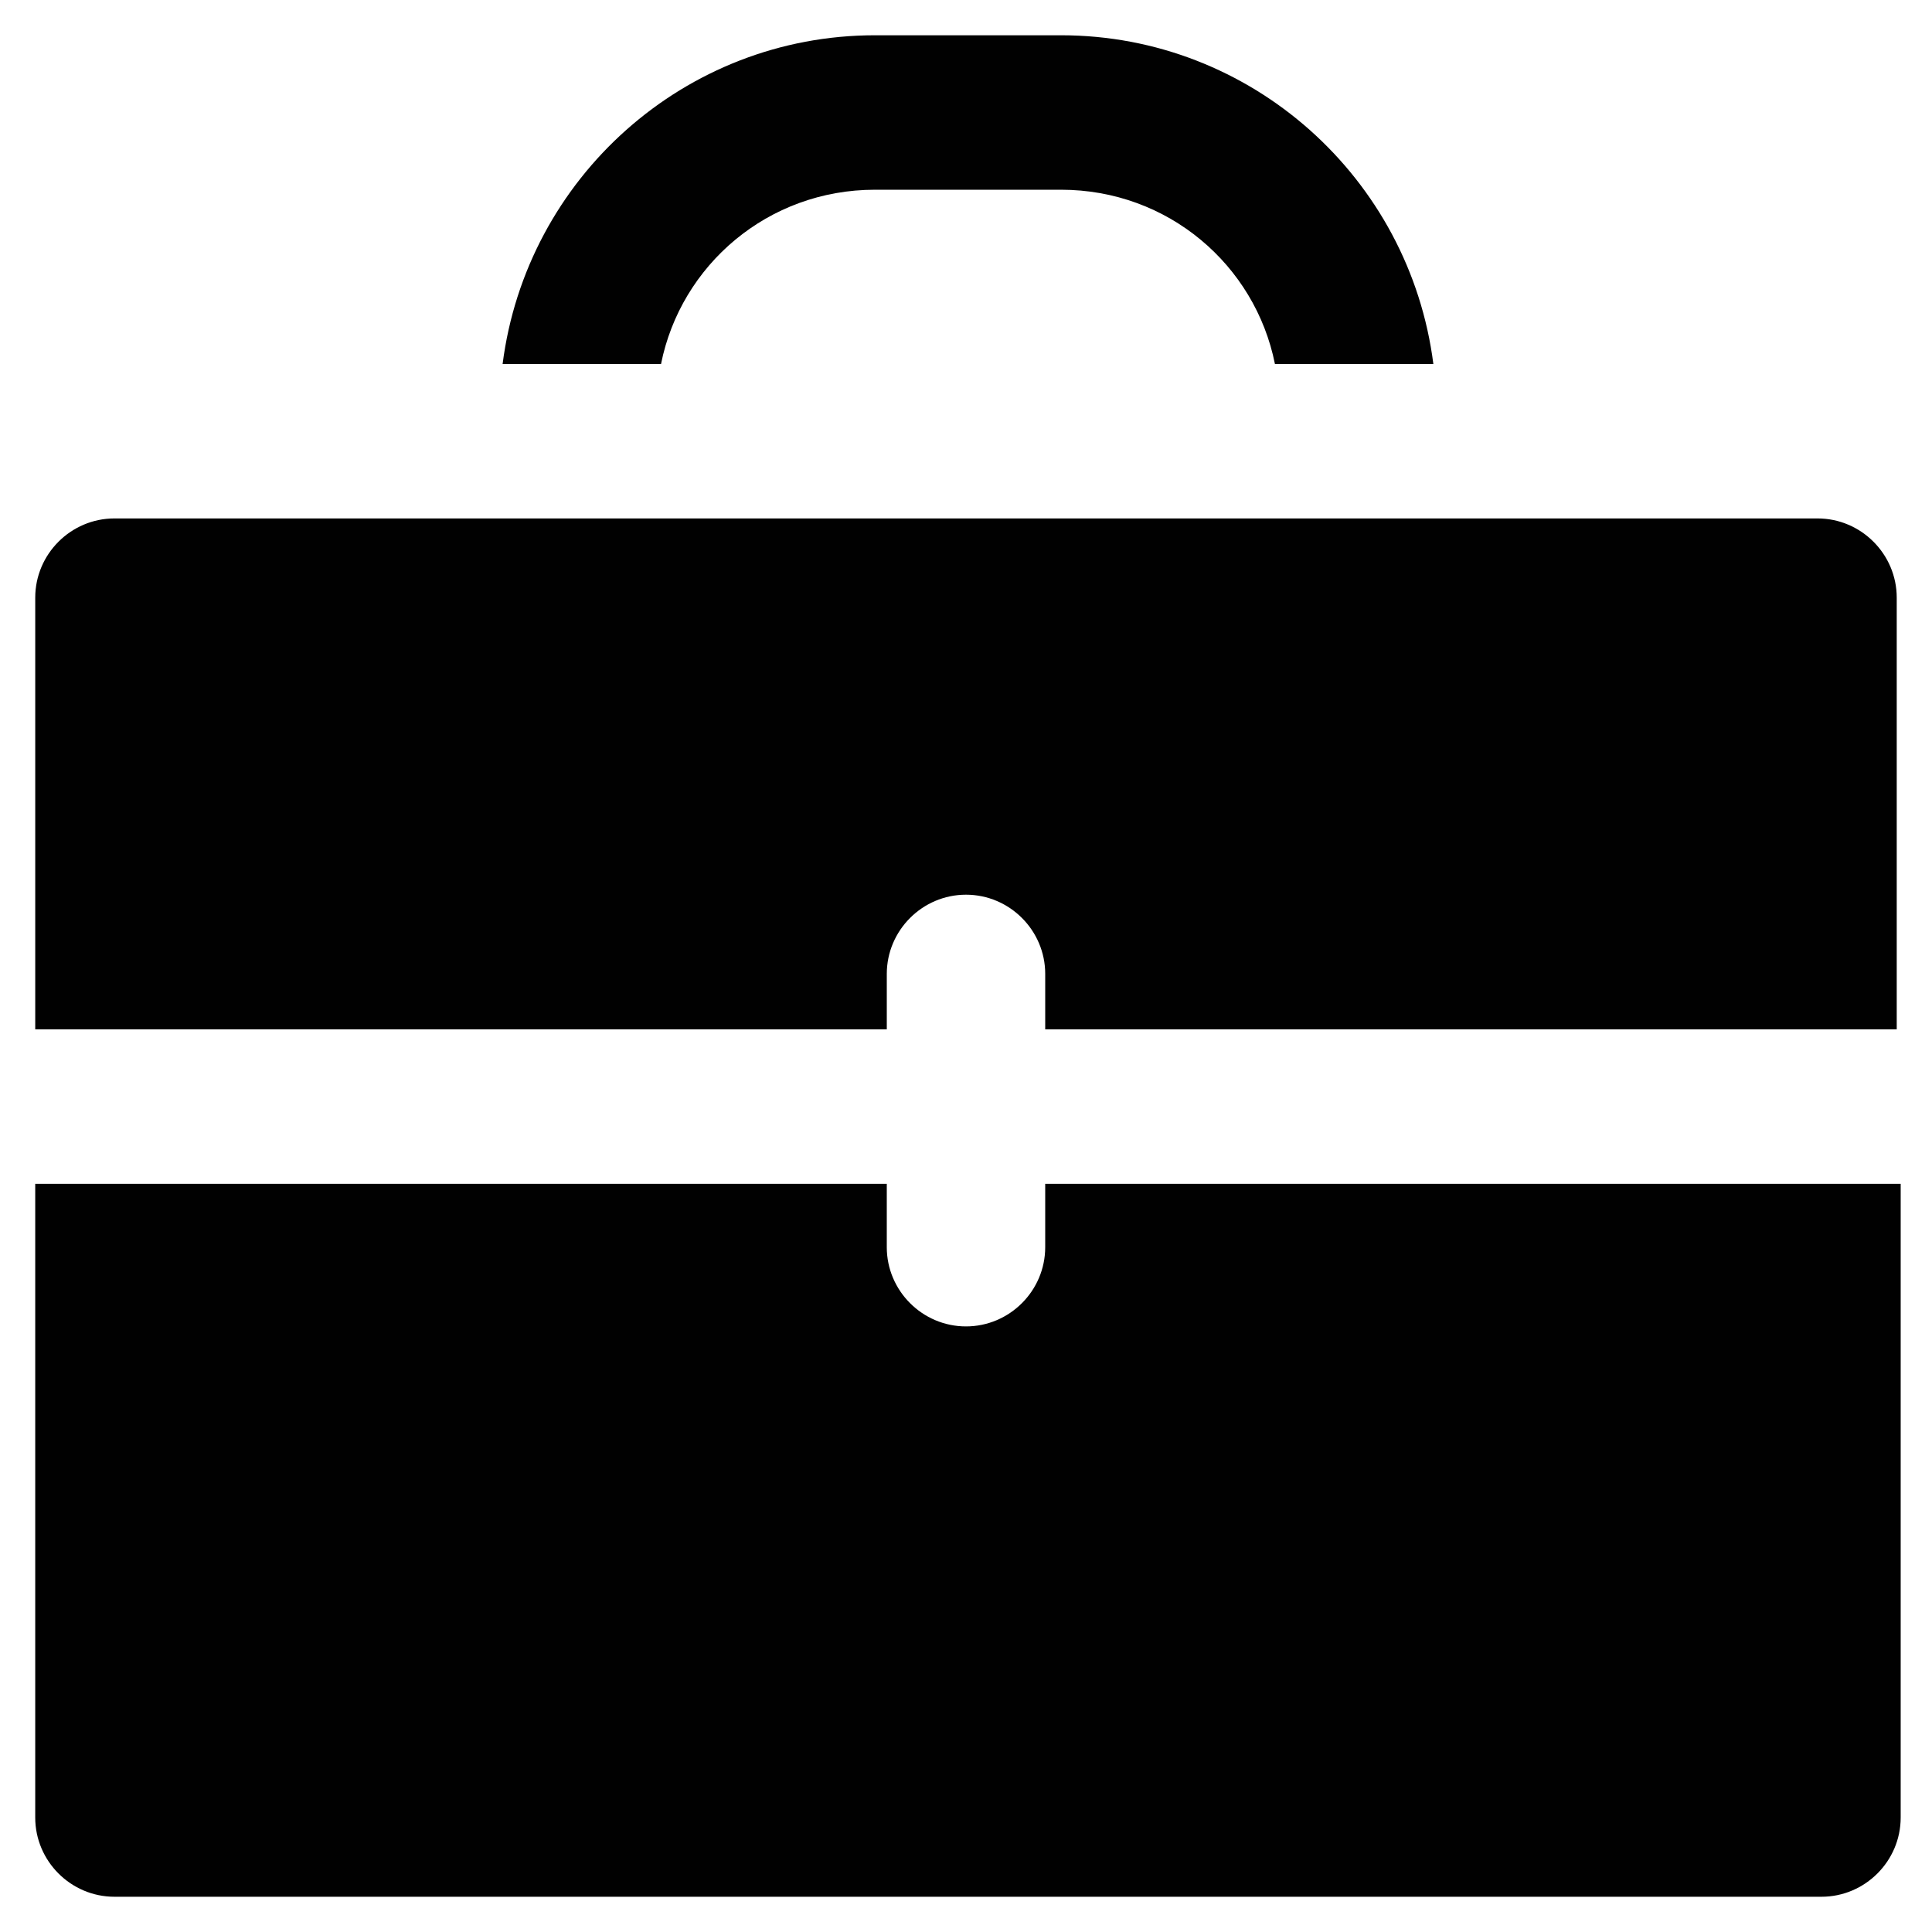
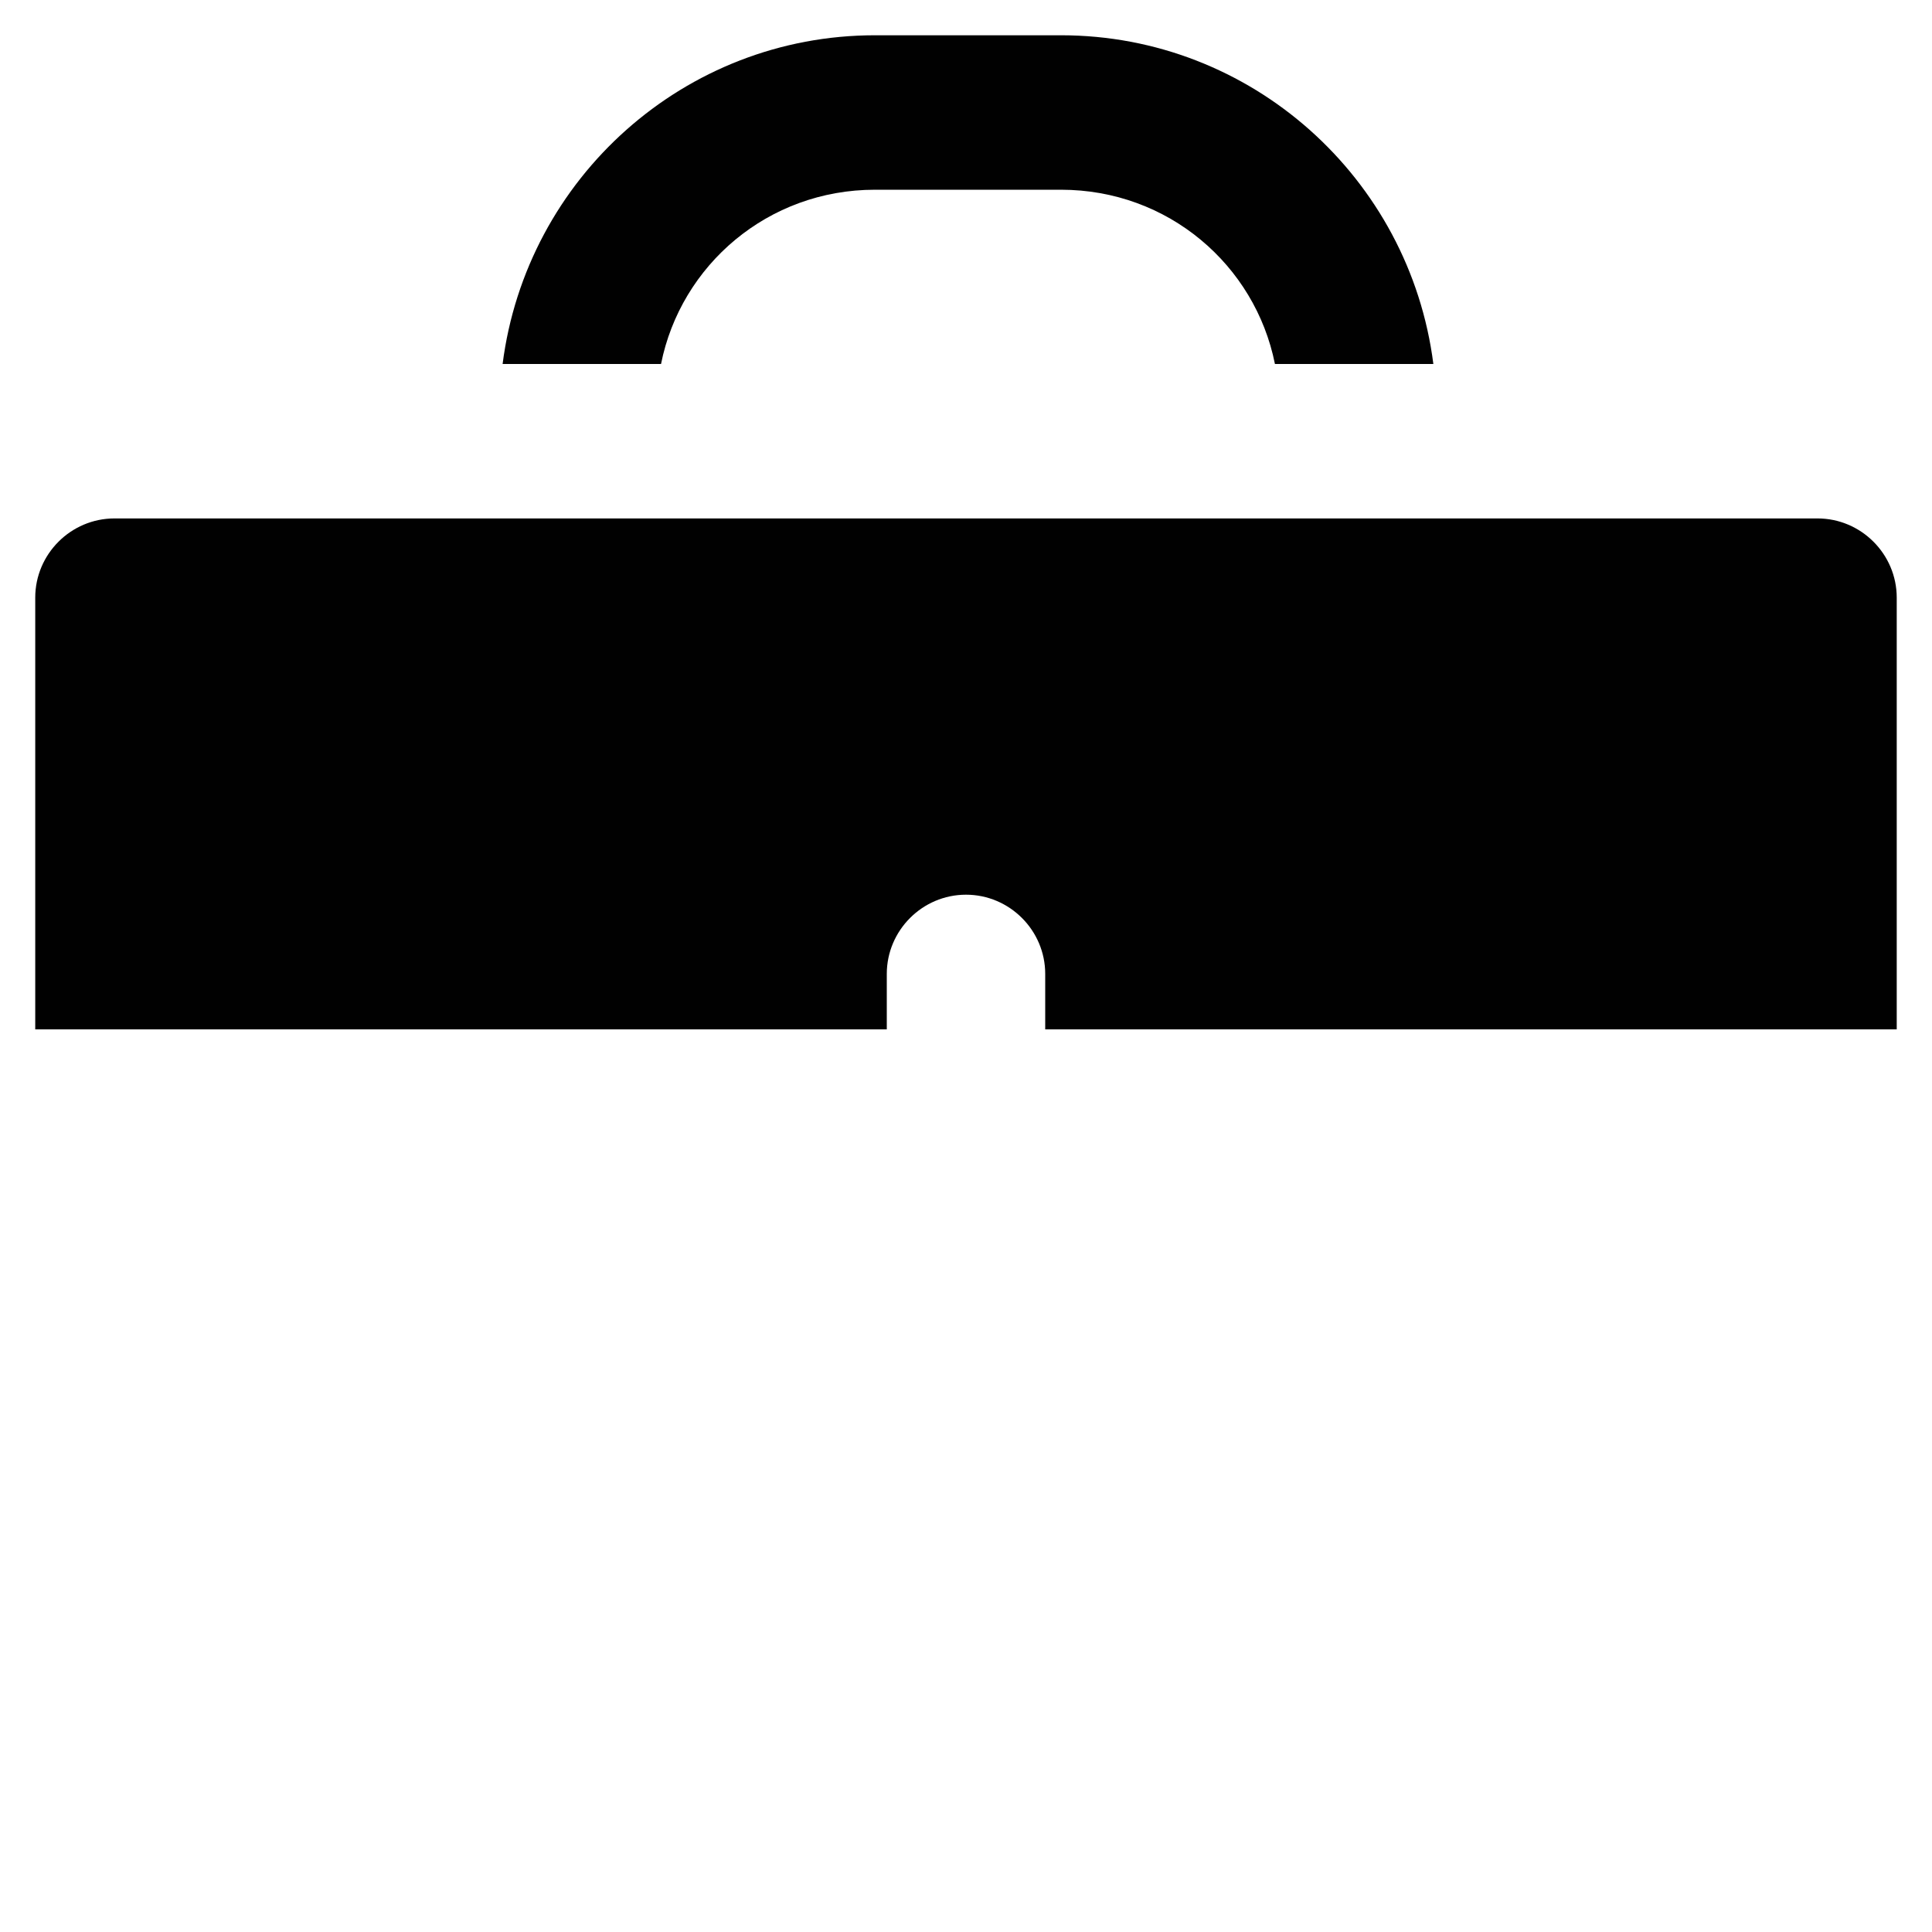
<svg xmlns="http://www.w3.org/2000/svg" width="800px" height="800px" version="1.1" viewBox="144 144 512 512">
  <g fill="#010101">
    <path d="m375.86 194.28h49.332c28.34 0 51.43 19.941 56.68 46.184h41.984c-6.297-49.332-48.281-87.117-98.664-87.117h-49.332c-50.383 0-92.363 37.785-98.664 87.117h41.984c5.246-26.242 28.34-46.184 56.68-46.184z" />
    <path d="m625.66 281.39h-451.33c-11.547 0-20.992 9.445-20.992 20.992v114.41h225.67v-14.695c0-11.547 9.445-20.992 20.992-20.992s20.992 9.445 20.992 20.992v14.695h225.66v-114.41c0-11.547-9.449-20.992-20.992-20.992z" />
-     <path d="m420.99 474.52c0 11.547-9.445 20.992-20.992 20.992s-20.992-9.445-20.992-20.992v-16.793h-225.67v167.94c0 11.547 9.445 20.992 20.992 20.992h452.38c11.547 0 20.992-9.445 20.992-20.992v-167.94h-226.71z" />
  </g>
</svg>